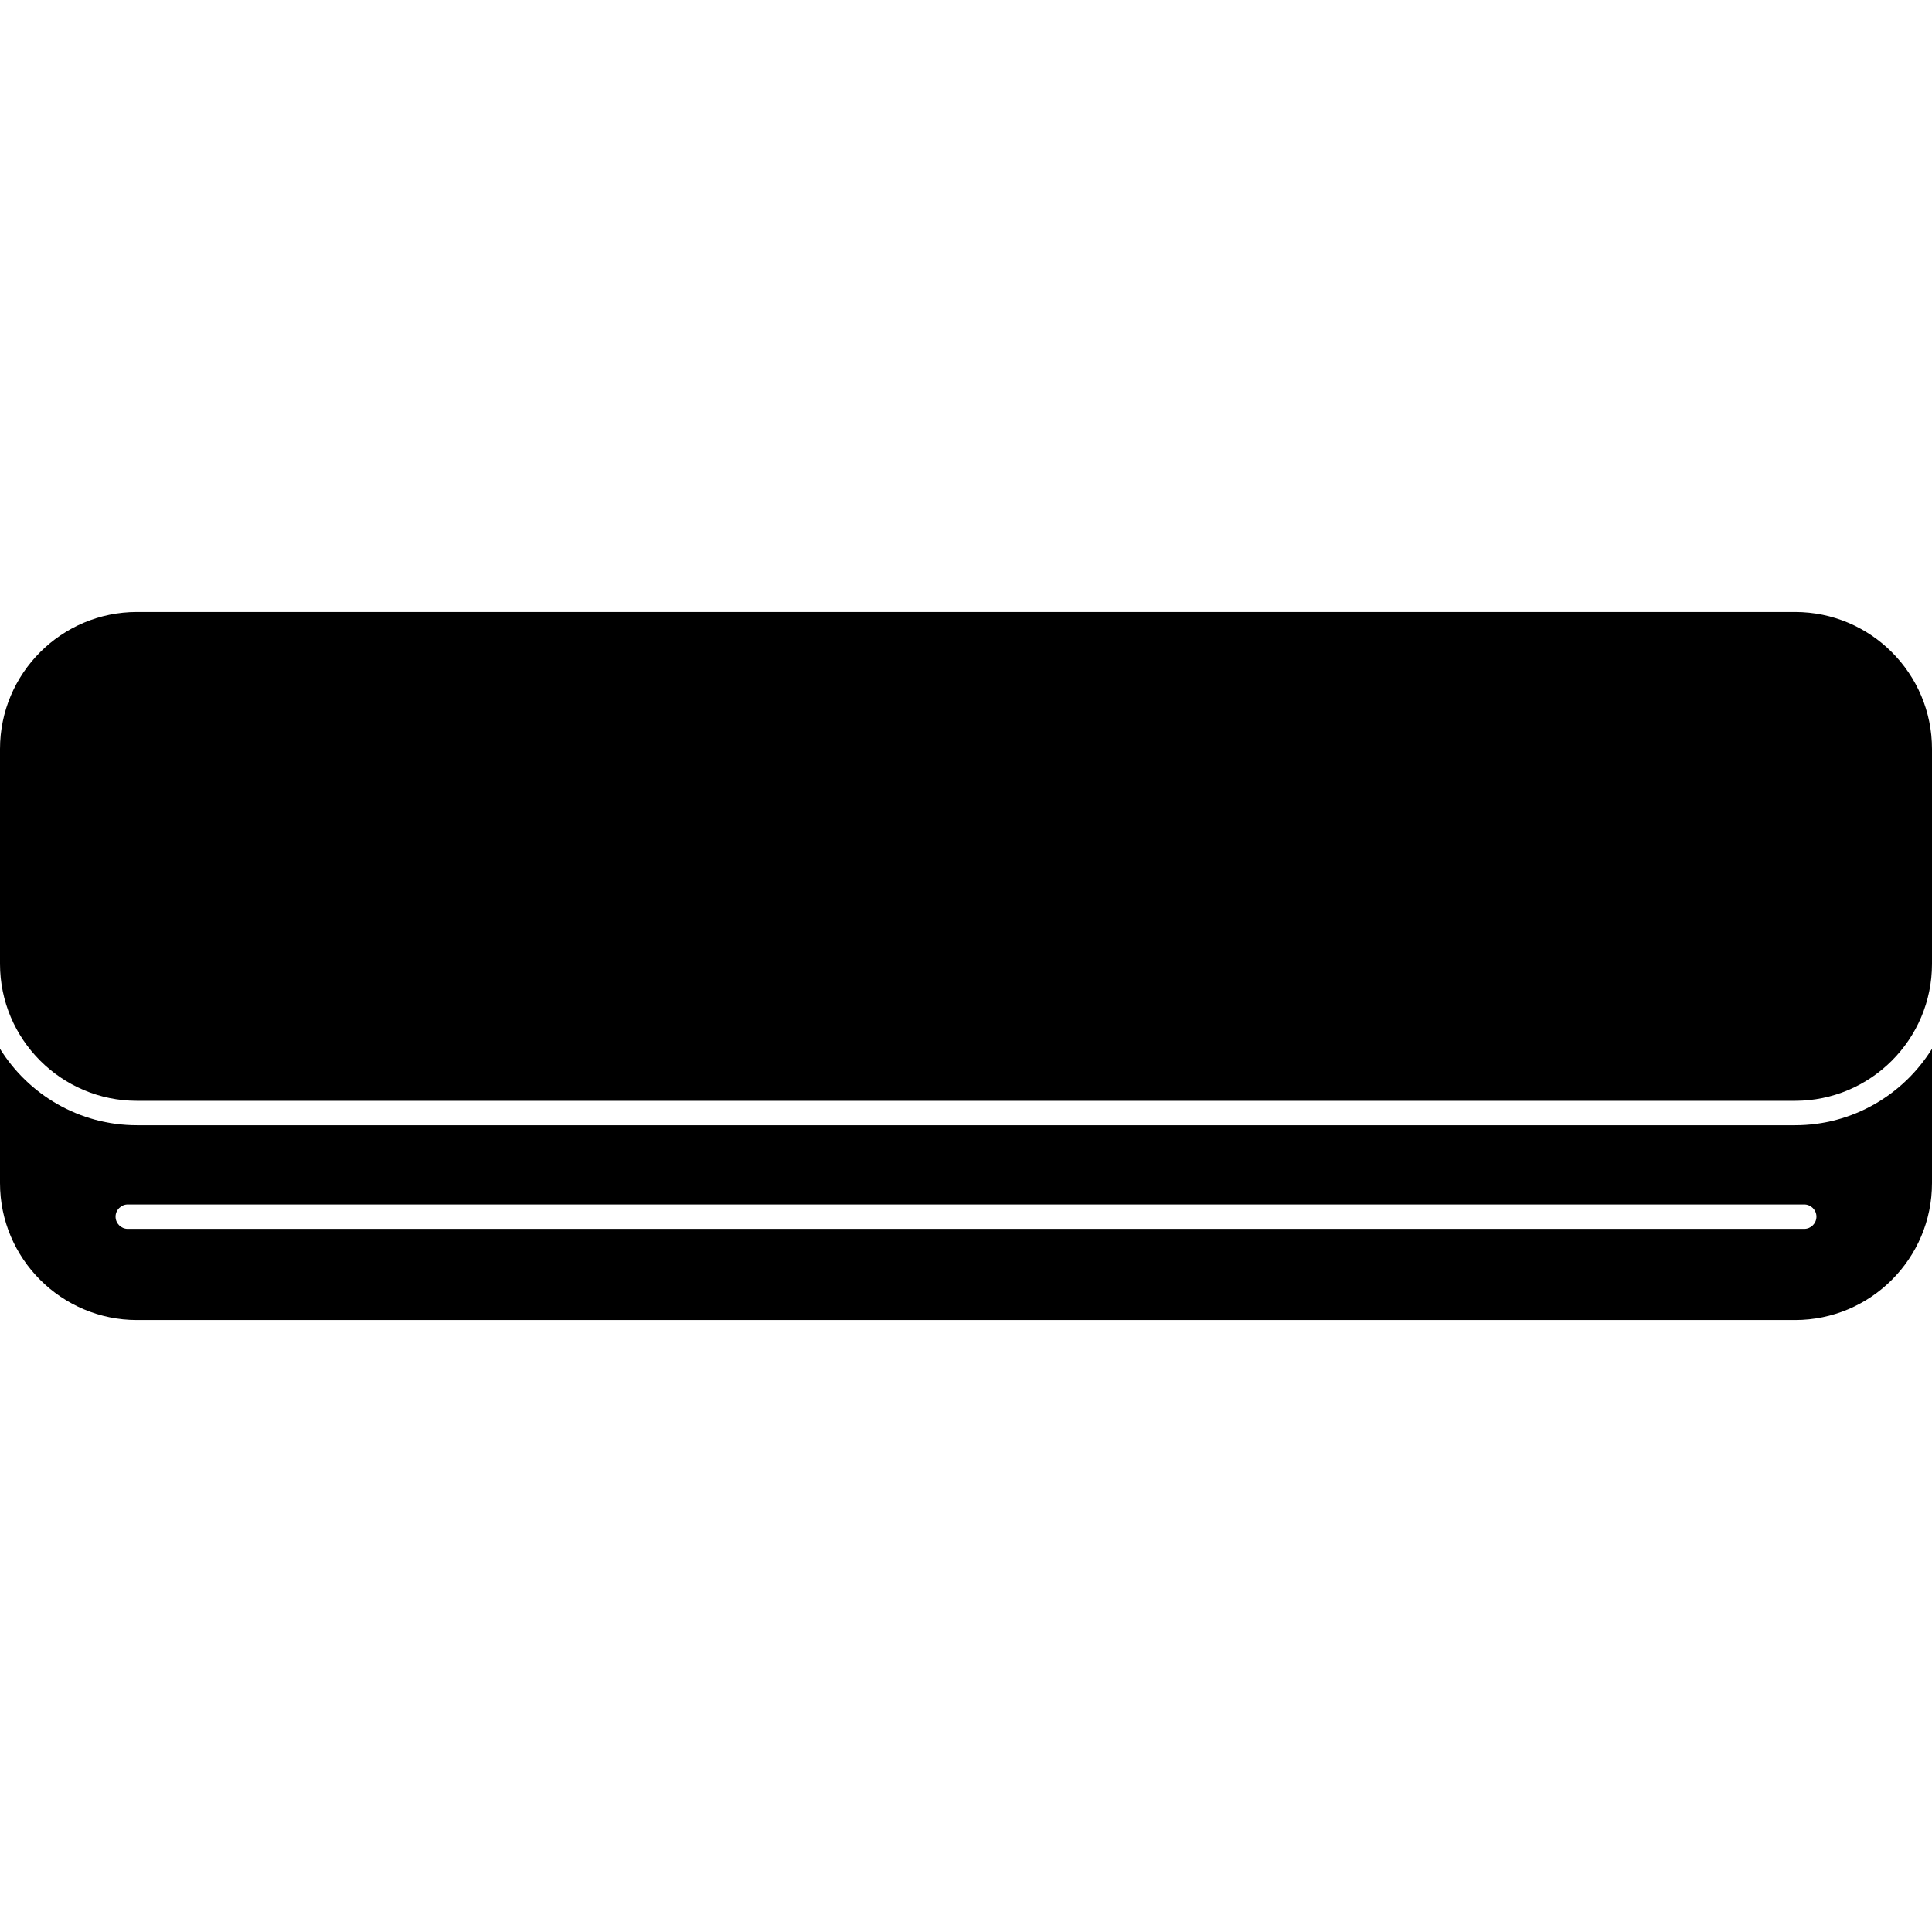
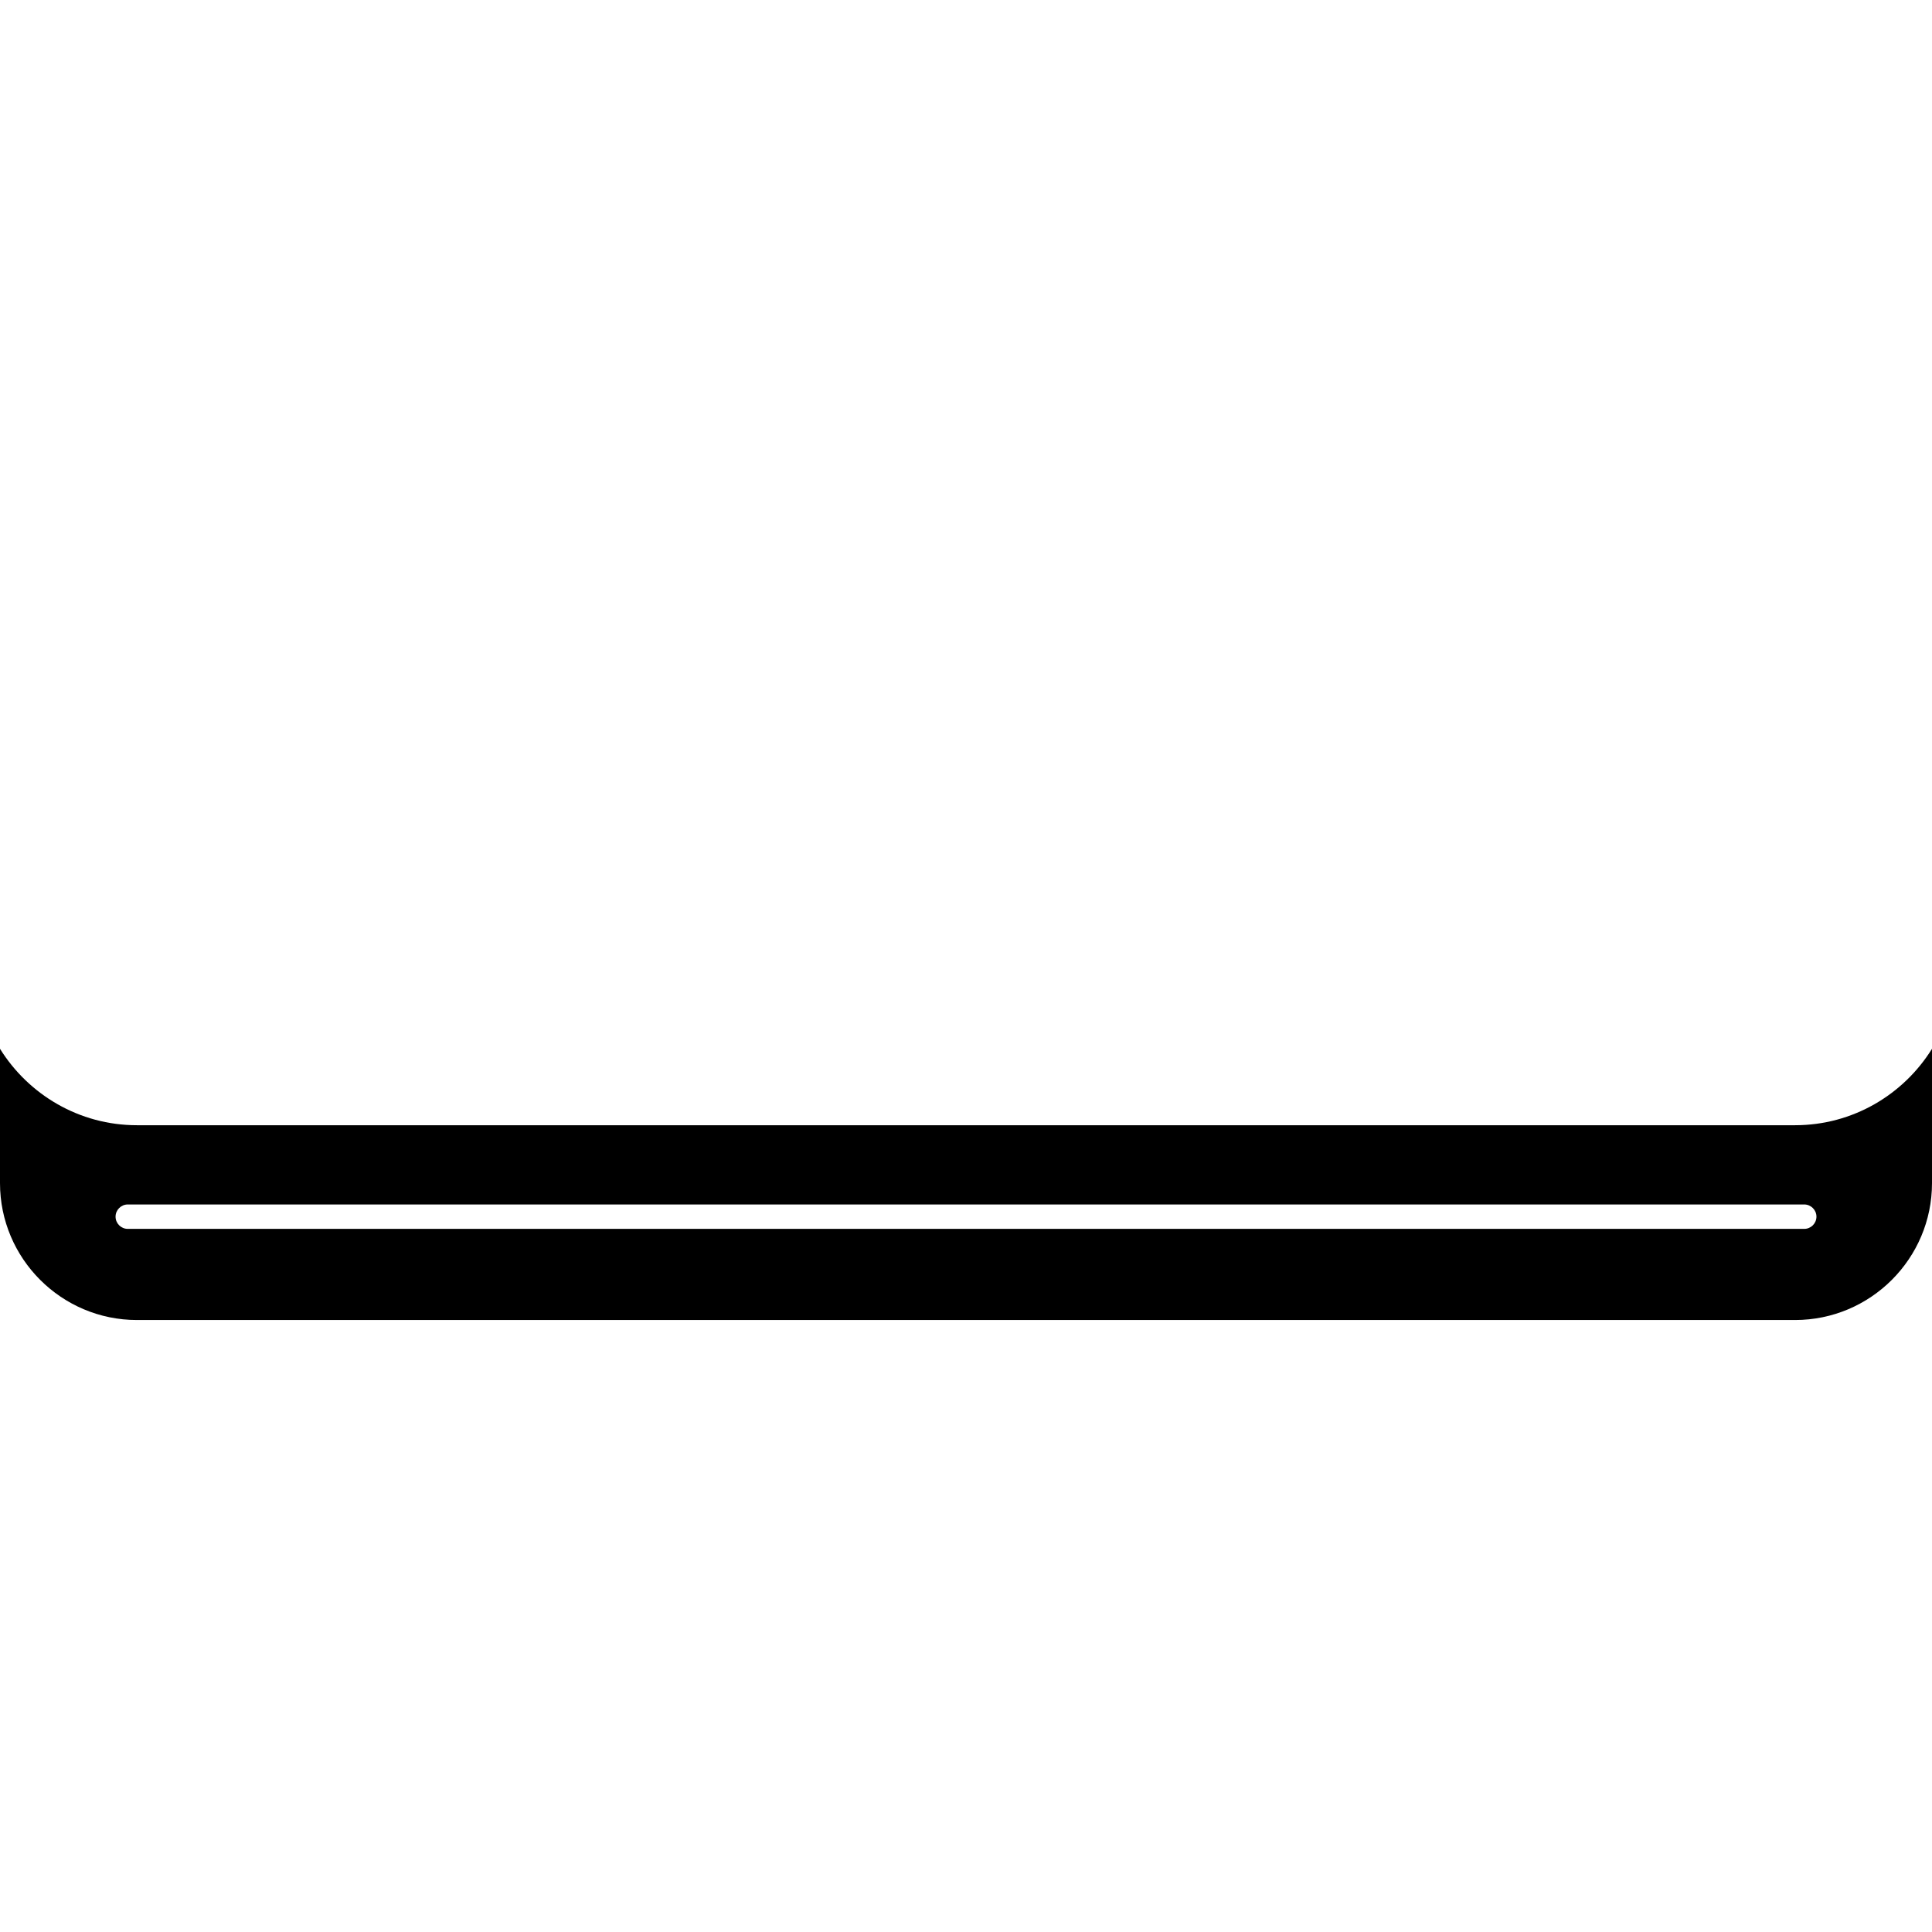
<svg xmlns="http://www.w3.org/2000/svg" fill="#000000" version="1.1" id="Capa_1" width="800px" height="800px" viewBox="0 0 425.407 425.407" xml:space="preserve">
  <g>
    <g>
      <path d="M395.249,247.763H30.155c-12.73,0-23.882-6.751-30.155-16.83v29.576c0,16.629,13.541,30.146,30.155,30.146h365.094    c16.64,0,30.158-13.538,30.158-30.146v-29.576C419.139,241.021,407.984,247.763,395.249,247.763z M397.275,270.587H28.134    c-1.478,0-2.688-1.207-2.688-2.688c0-1.475,1.21-2.688,2.688-2.688h369.142c1.475,0,2.688,1.213,2.688,2.688    C399.963,269.38,398.75,270.587,397.275,270.587z" />
-       <path d="M395.249,134.753H30.155C13.517,134.753,0,148.288,0,164.914v47.321c0,16.629,13.541,30.153,30.155,30.153h365.094    c16.64,0,30.158-13.524,30.158-30.153v-47.321C425.407,148.288,411.889,134.753,395.249,134.753z" />
    </g>
  </g>
</svg>